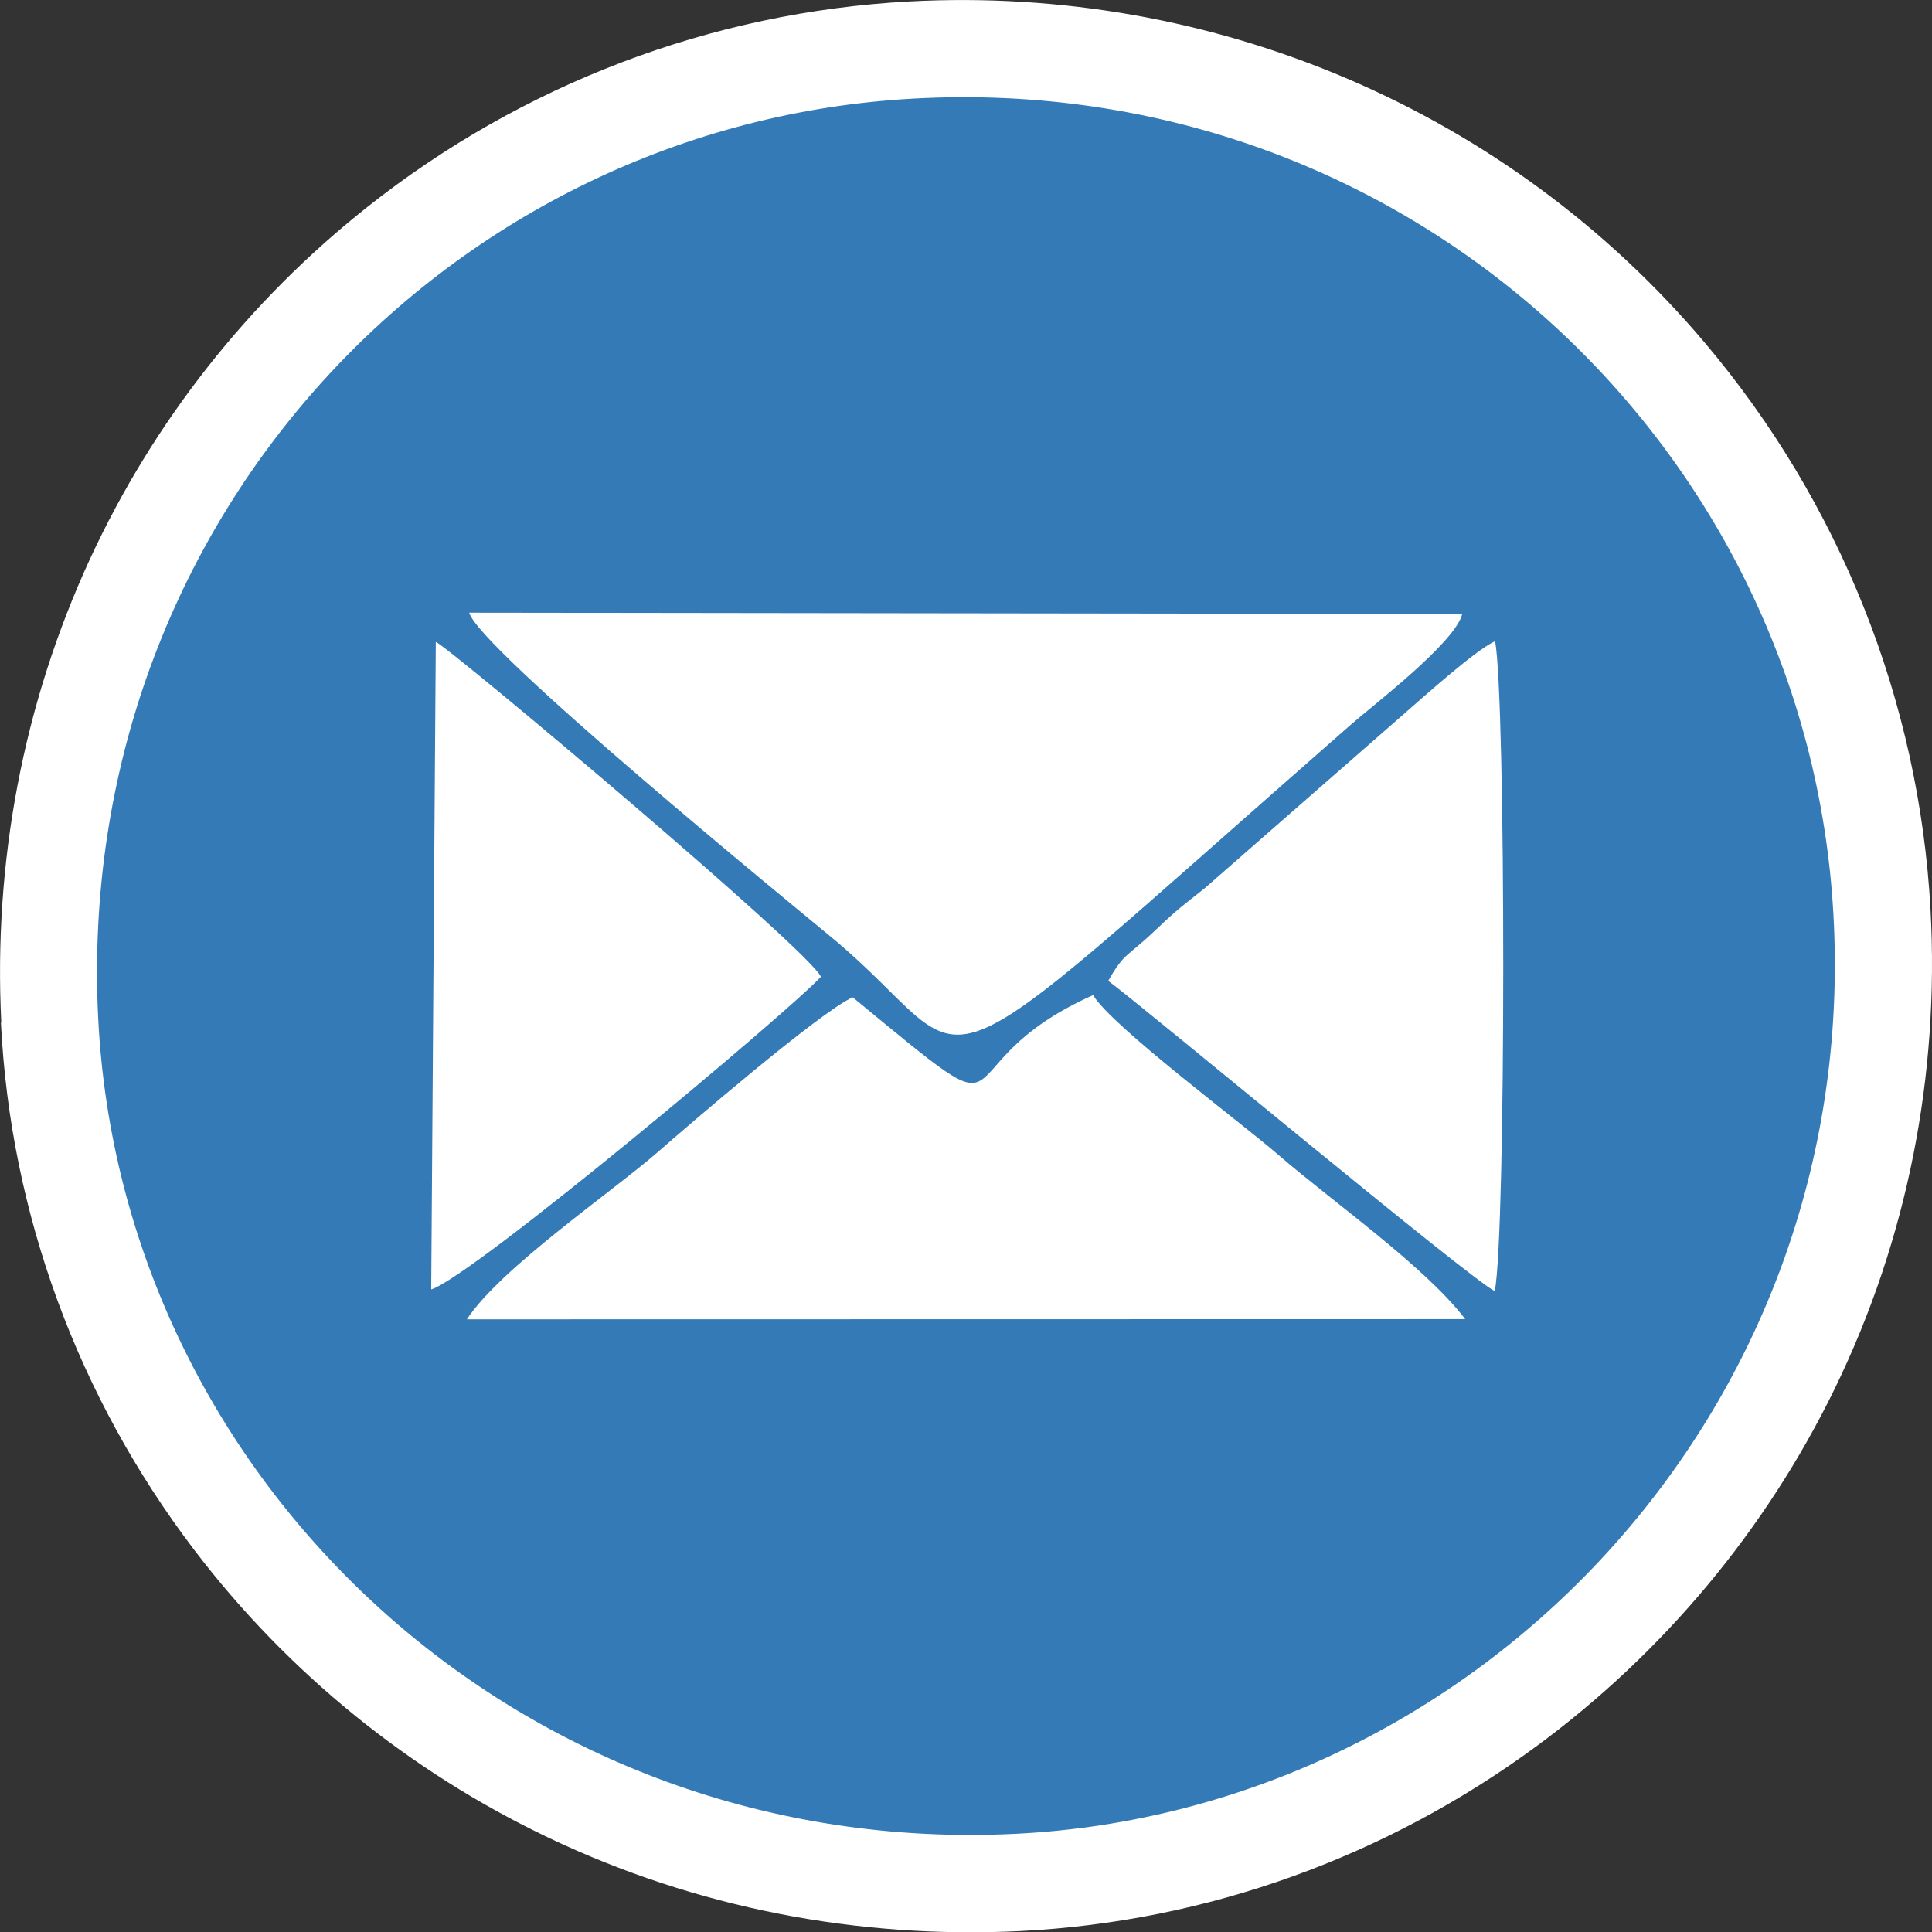
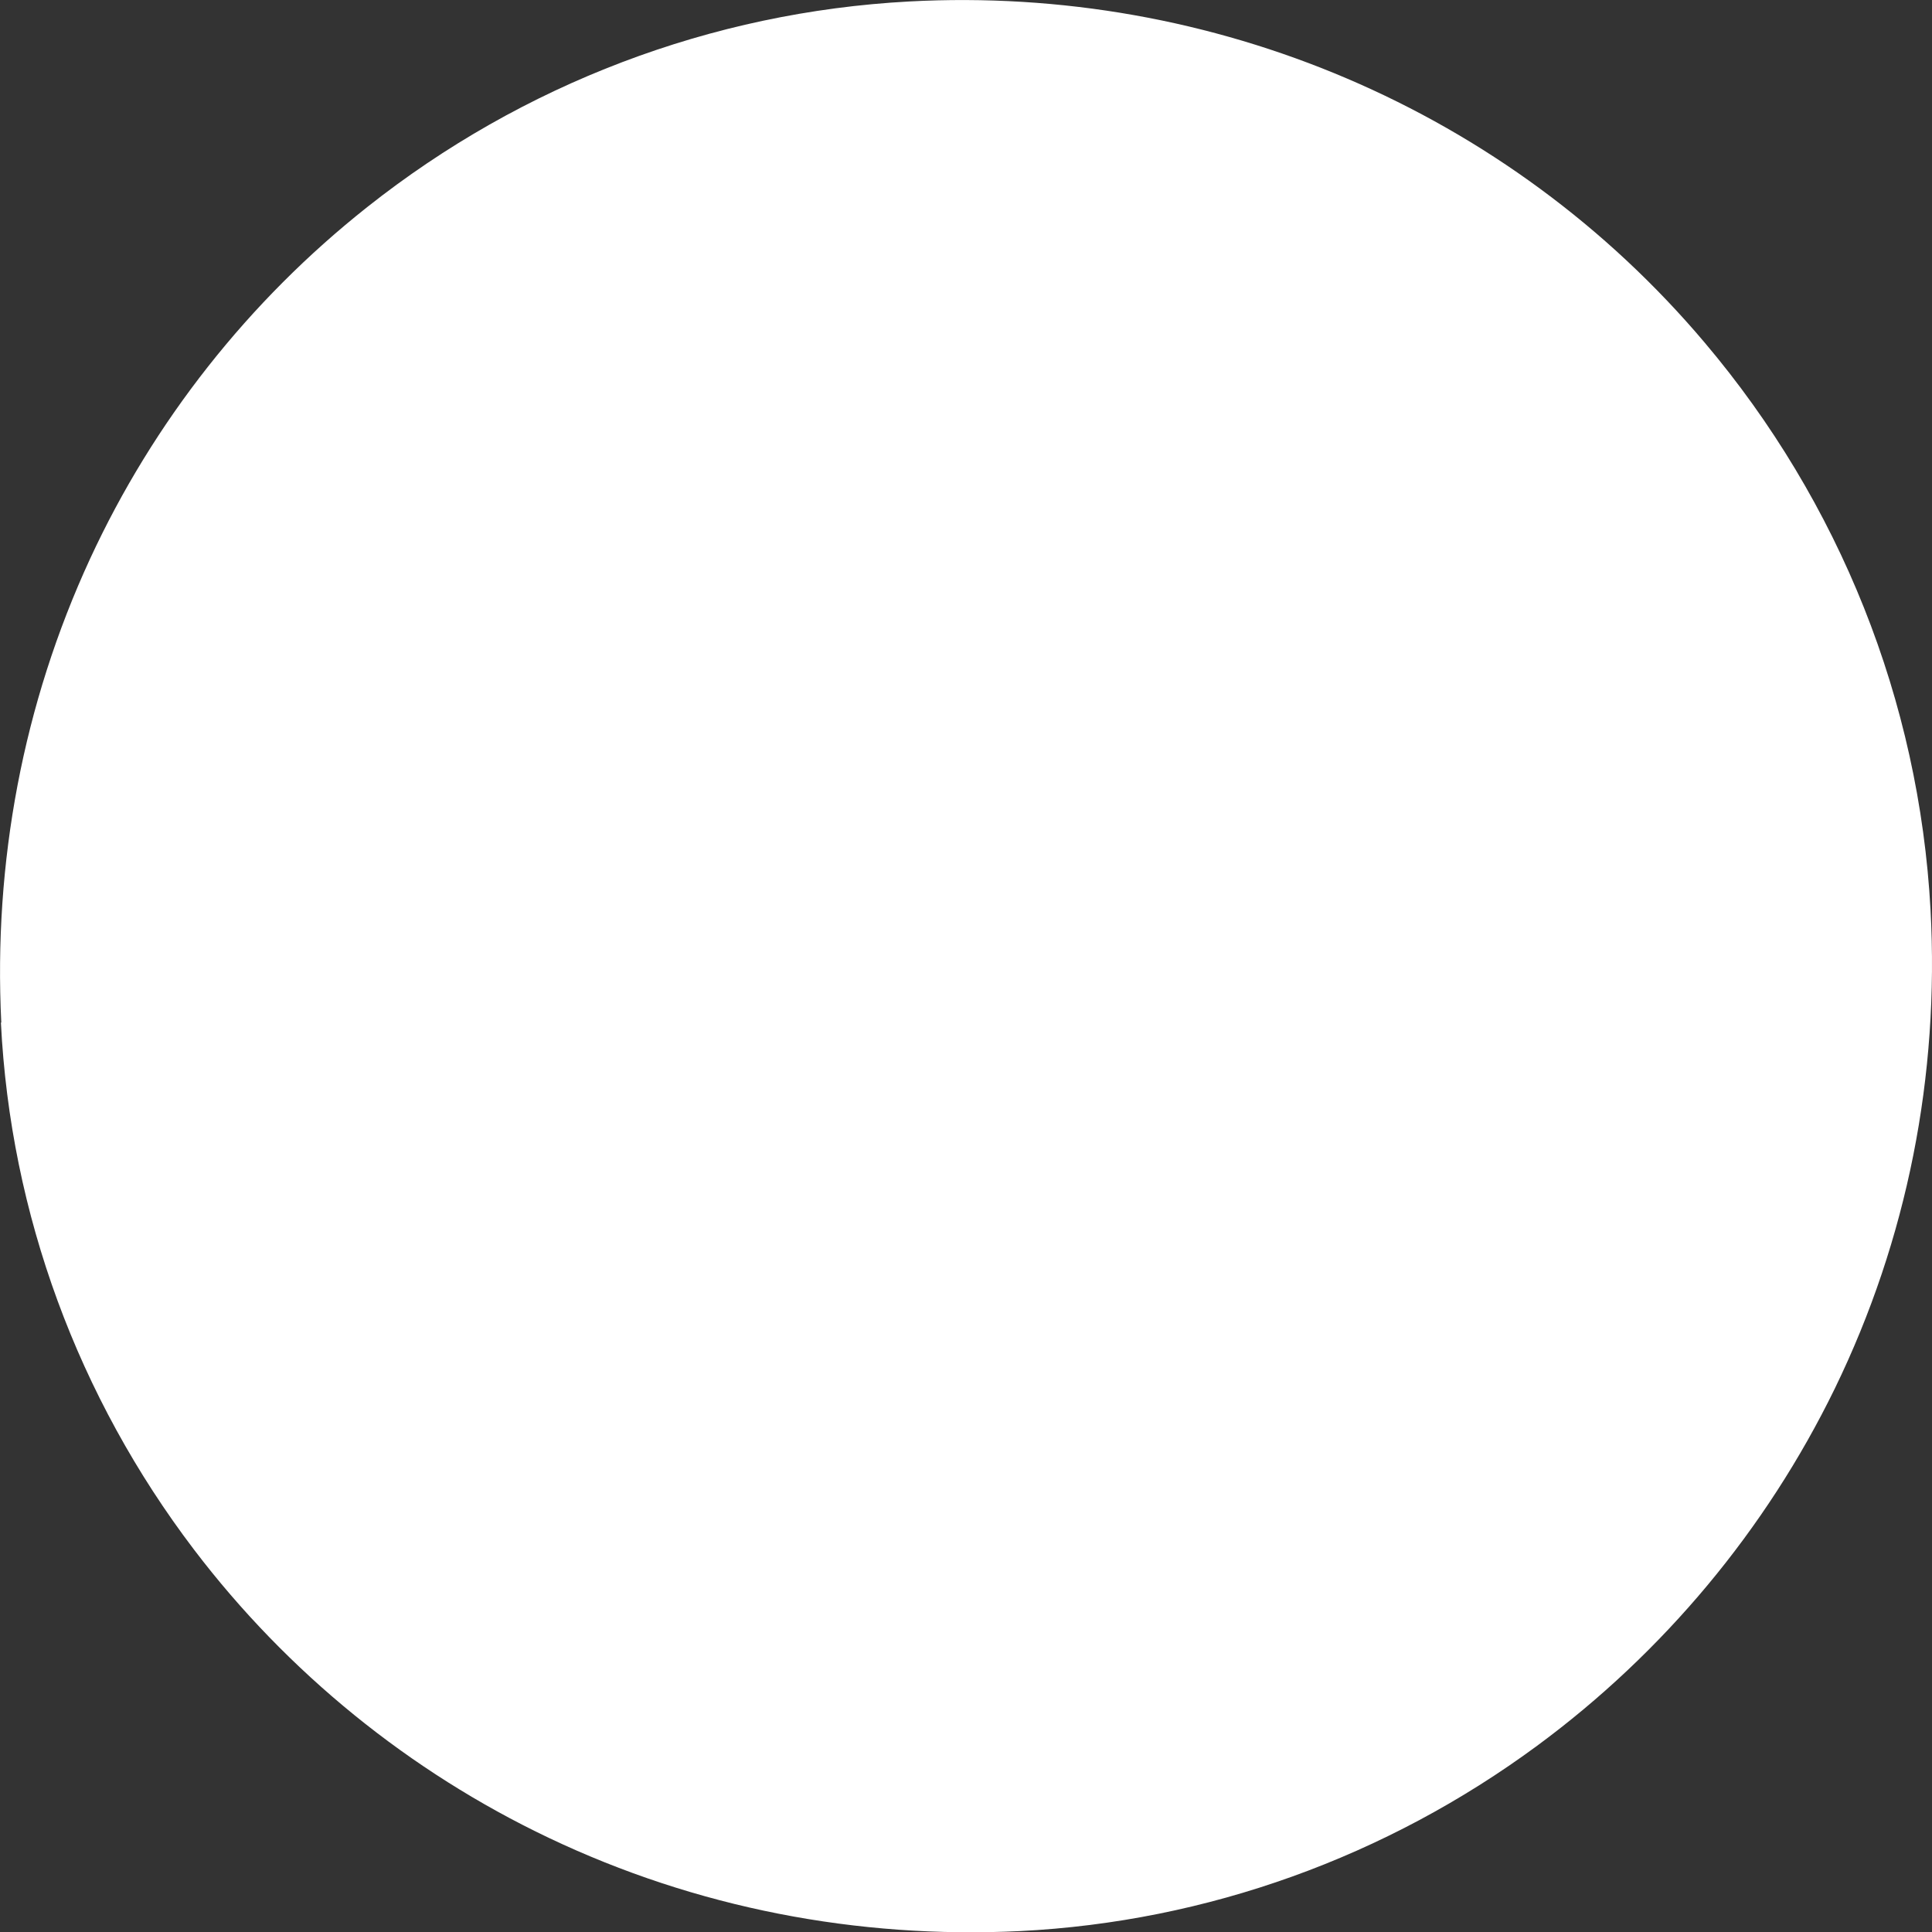
<svg xmlns="http://www.w3.org/2000/svg" xml:space="preserve" width="74px" height="74px" style="shape-rendering:geometricPrecision; text-rendering:geometricPrecision; image-rendering:optimizeQuality; fill-rule:evenodd; clip-rule:evenodd" viewBox="0 0 10.529 10.529">
  <rect x="0" y="0" width="10.529" height="10.529" fill="#333333" stroke="none" />
  <defs>
    <style type="text/css">  .fil0 {fill:white} .fil1 {fill:#337AB7}  </style>
  </defs>
  <g id="Слой_x0020_1">
    <g id="_280175928">
      <path id="_280176720" class="fil0" d="M0.007 5.572c-0.043,-0.871 0.118,-1.734 0.484,-2.527 0.346,-0.748 0.864,-1.405 1.511,-1.917 0.846,-0.67 1.875,-1.062 2.953,-1.12 1.656,-0.089 3.263,0.59 4.335,1.859 0.736,0.87 1.169,1.953 1.231,3.091 0.049,0.903 -0.126,1.796 -0.522,2.61 -0.375,0.769 -0.933,1.438 -1.622,1.946 -0.821,0.605 -1.798,0.959 -2.818,1.01 -0.887,0.043 -1.765,-0.126 -2.568,-0.508 -0.759,-0.361 -1.424,-0.901 -1.933,-1.57 -0.632,-0.831 -1.001,-1.829 -1.053,-2.872z" />
-       <path id="_280176576" class="fil1" d="M0.535 5.546c0.124,2.522 2.301,4.581 4.999,4.448 2.514,-0.124 4.607,-2.303 4.458,-5.007 -0.139,-2.538 -2.309,-4.596 -5.009,-4.45 -2.527,0.136 -4.582,2.296 -4.448,5.01z" />
      <path id="_280176432" class="fil0" d="M7.969 3.346c-0.04,0.158 -0.489,0.499 -0.615,0.61 -2.473,2.167 -1.953,1.871 -2.824,1.151 -0.216,-0.179 -1.918,-1.57 -1.973,-1.768l5.412 0.007z" />
      <path id="_280176288" class="fil0" d="M6.04 5.345c0.087,-0.154 0.1,-0.127 0.254,-0.273 0.136,-0.129 0.141,-0.127 0.271,-0.231l1.07 -0.936c0.106,-0.092 0.402,-0.36 0.513,-0.411 0.059,0.312 0.06,3.242 -0.002,3.542 -0.125,-0.057 -1.9,-1.538 -2.107,-1.691z" />
      <path id="_280176144" class="fil0" d="M2.376 3.499c0.065,0.023 2.022,1.668 2.098,1.824 -0.169,0.185 -1.901,1.636 -2.124,1.704l0.025 -3.528z" />
      <path id="_280175904" class="fil0" d="M2.545 7.189c0.185,-0.281 0.799,-0.699 1.045,-0.915 0.146,-0.128 0.879,-0.76 1.057,-0.839 1.003,0.825 0.425,0.384 1.31,-0.012 0.1,0.168 0.806,0.694 1.01,0.871 0.295,0.255 0.801,0.609 1.018,0.895l-5.44 0.001z" />
    </g>
  </g>
</svg>